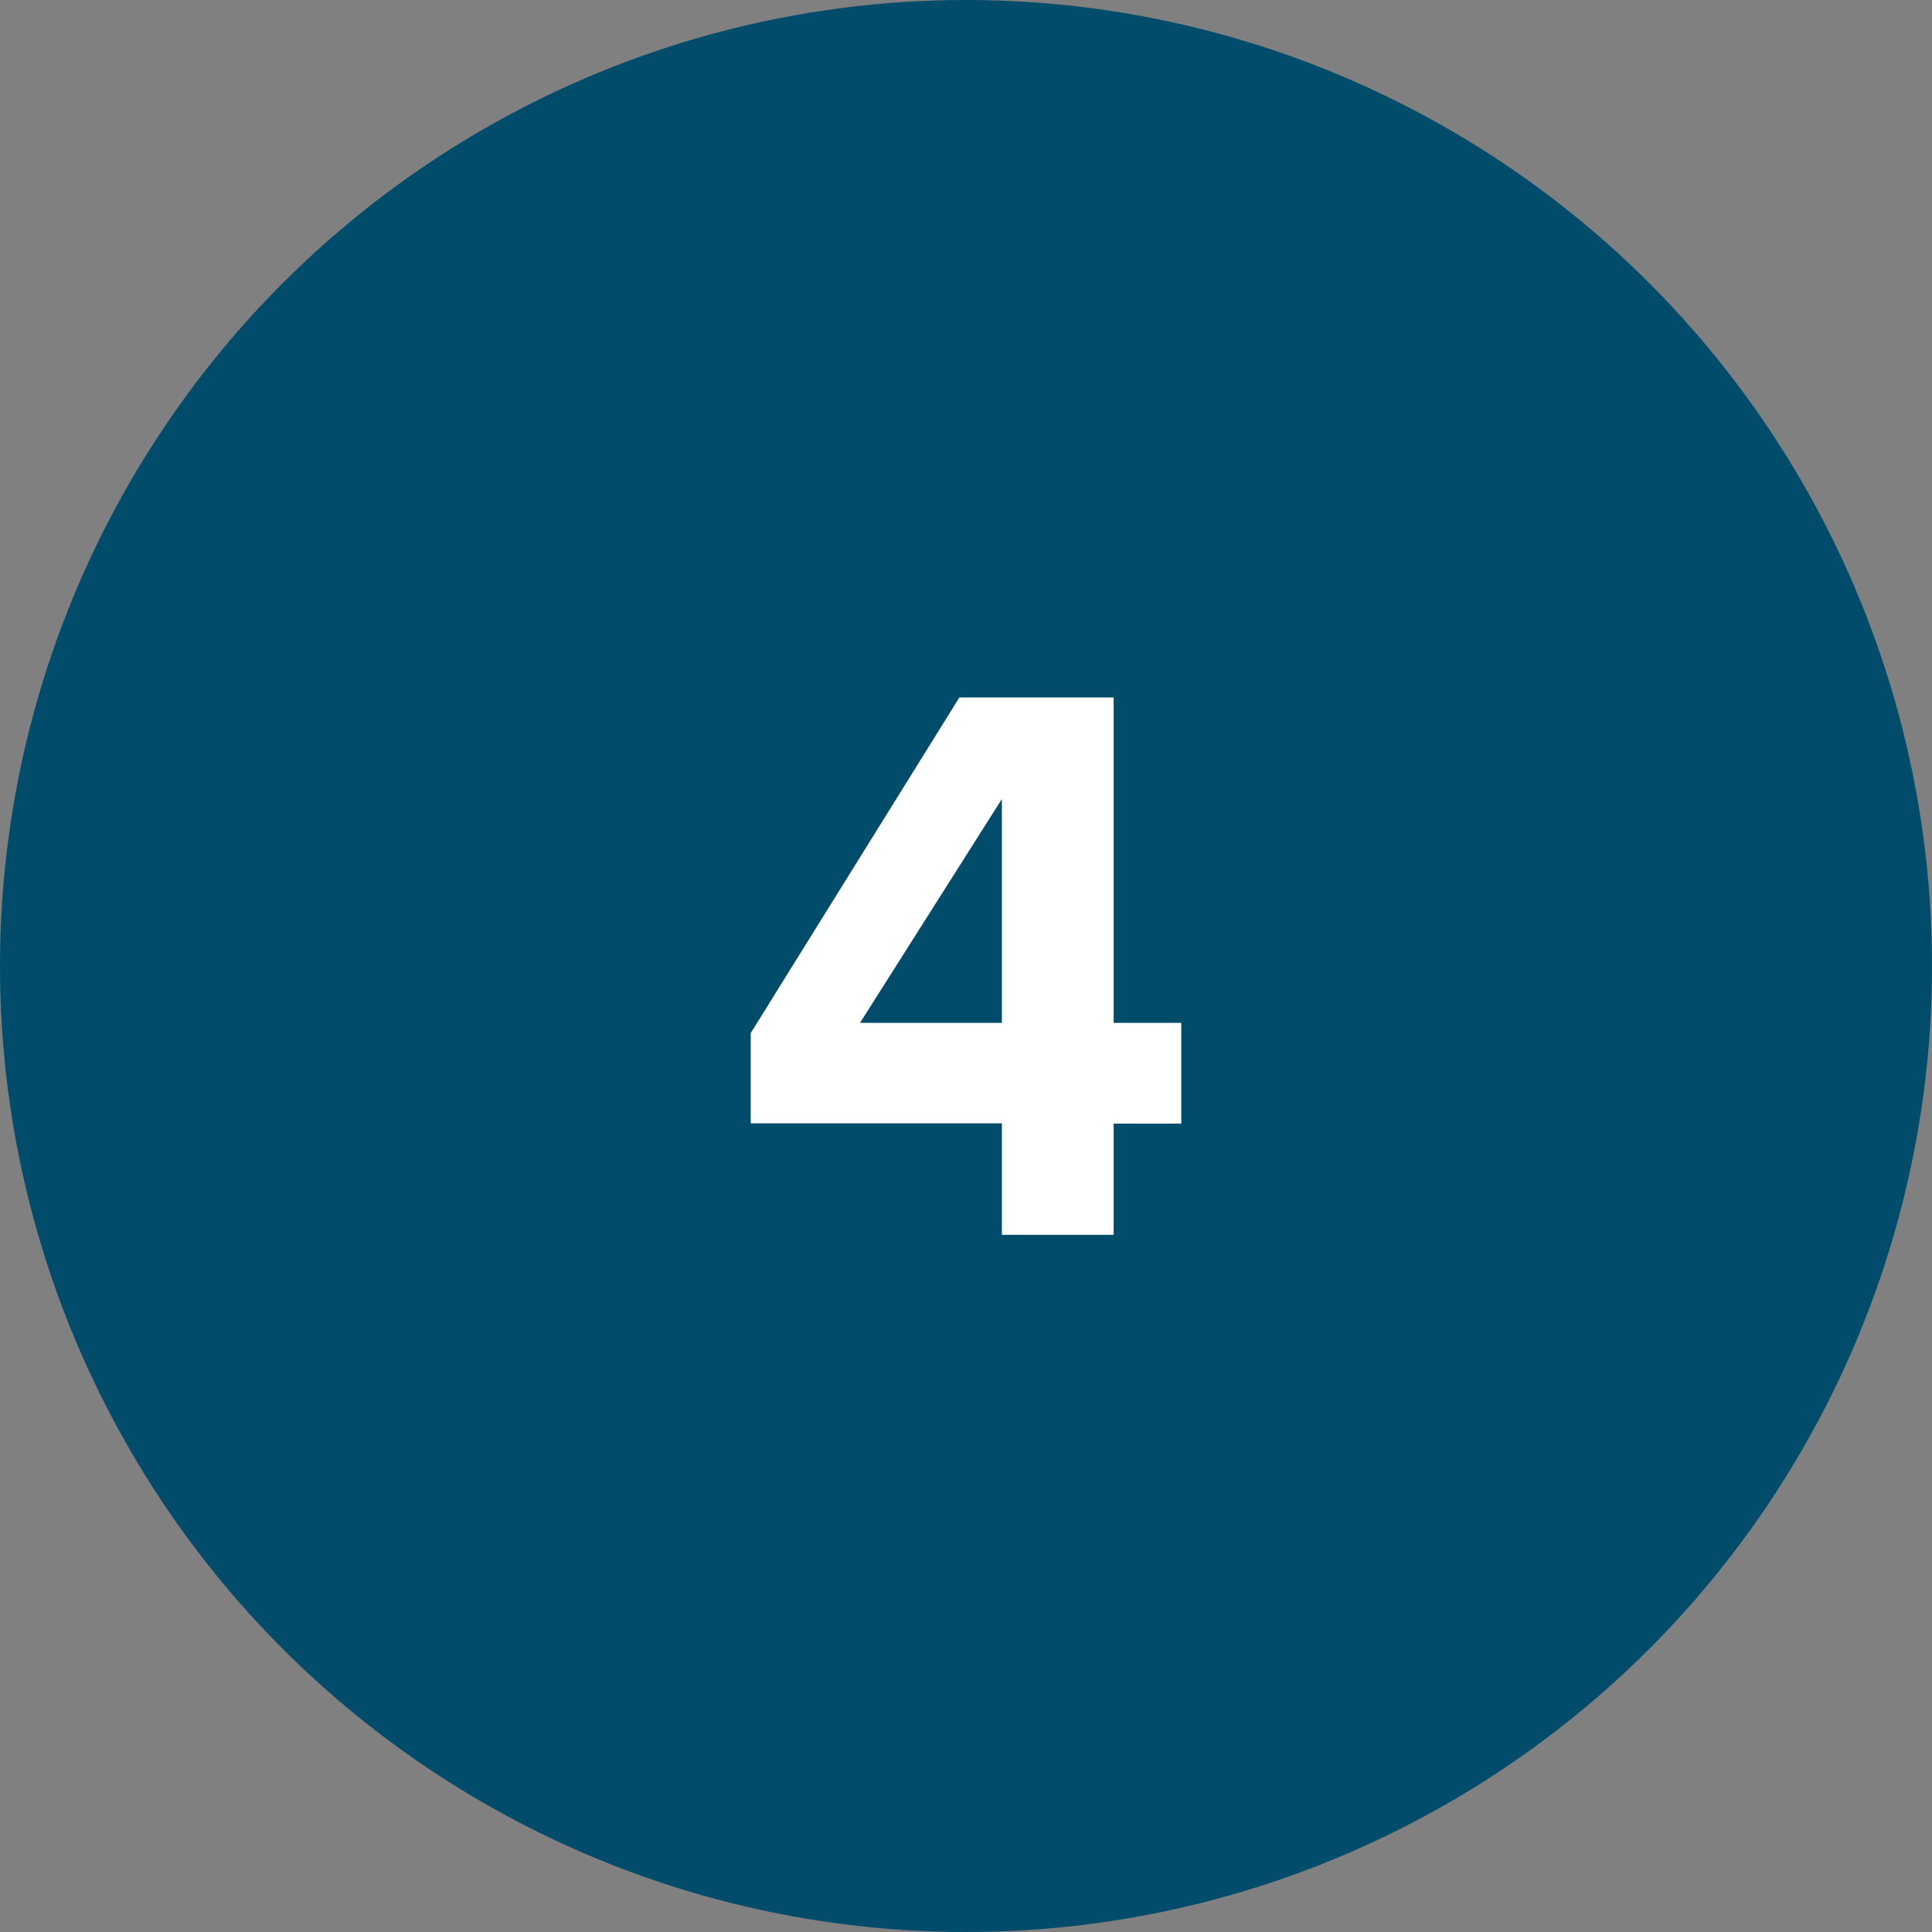
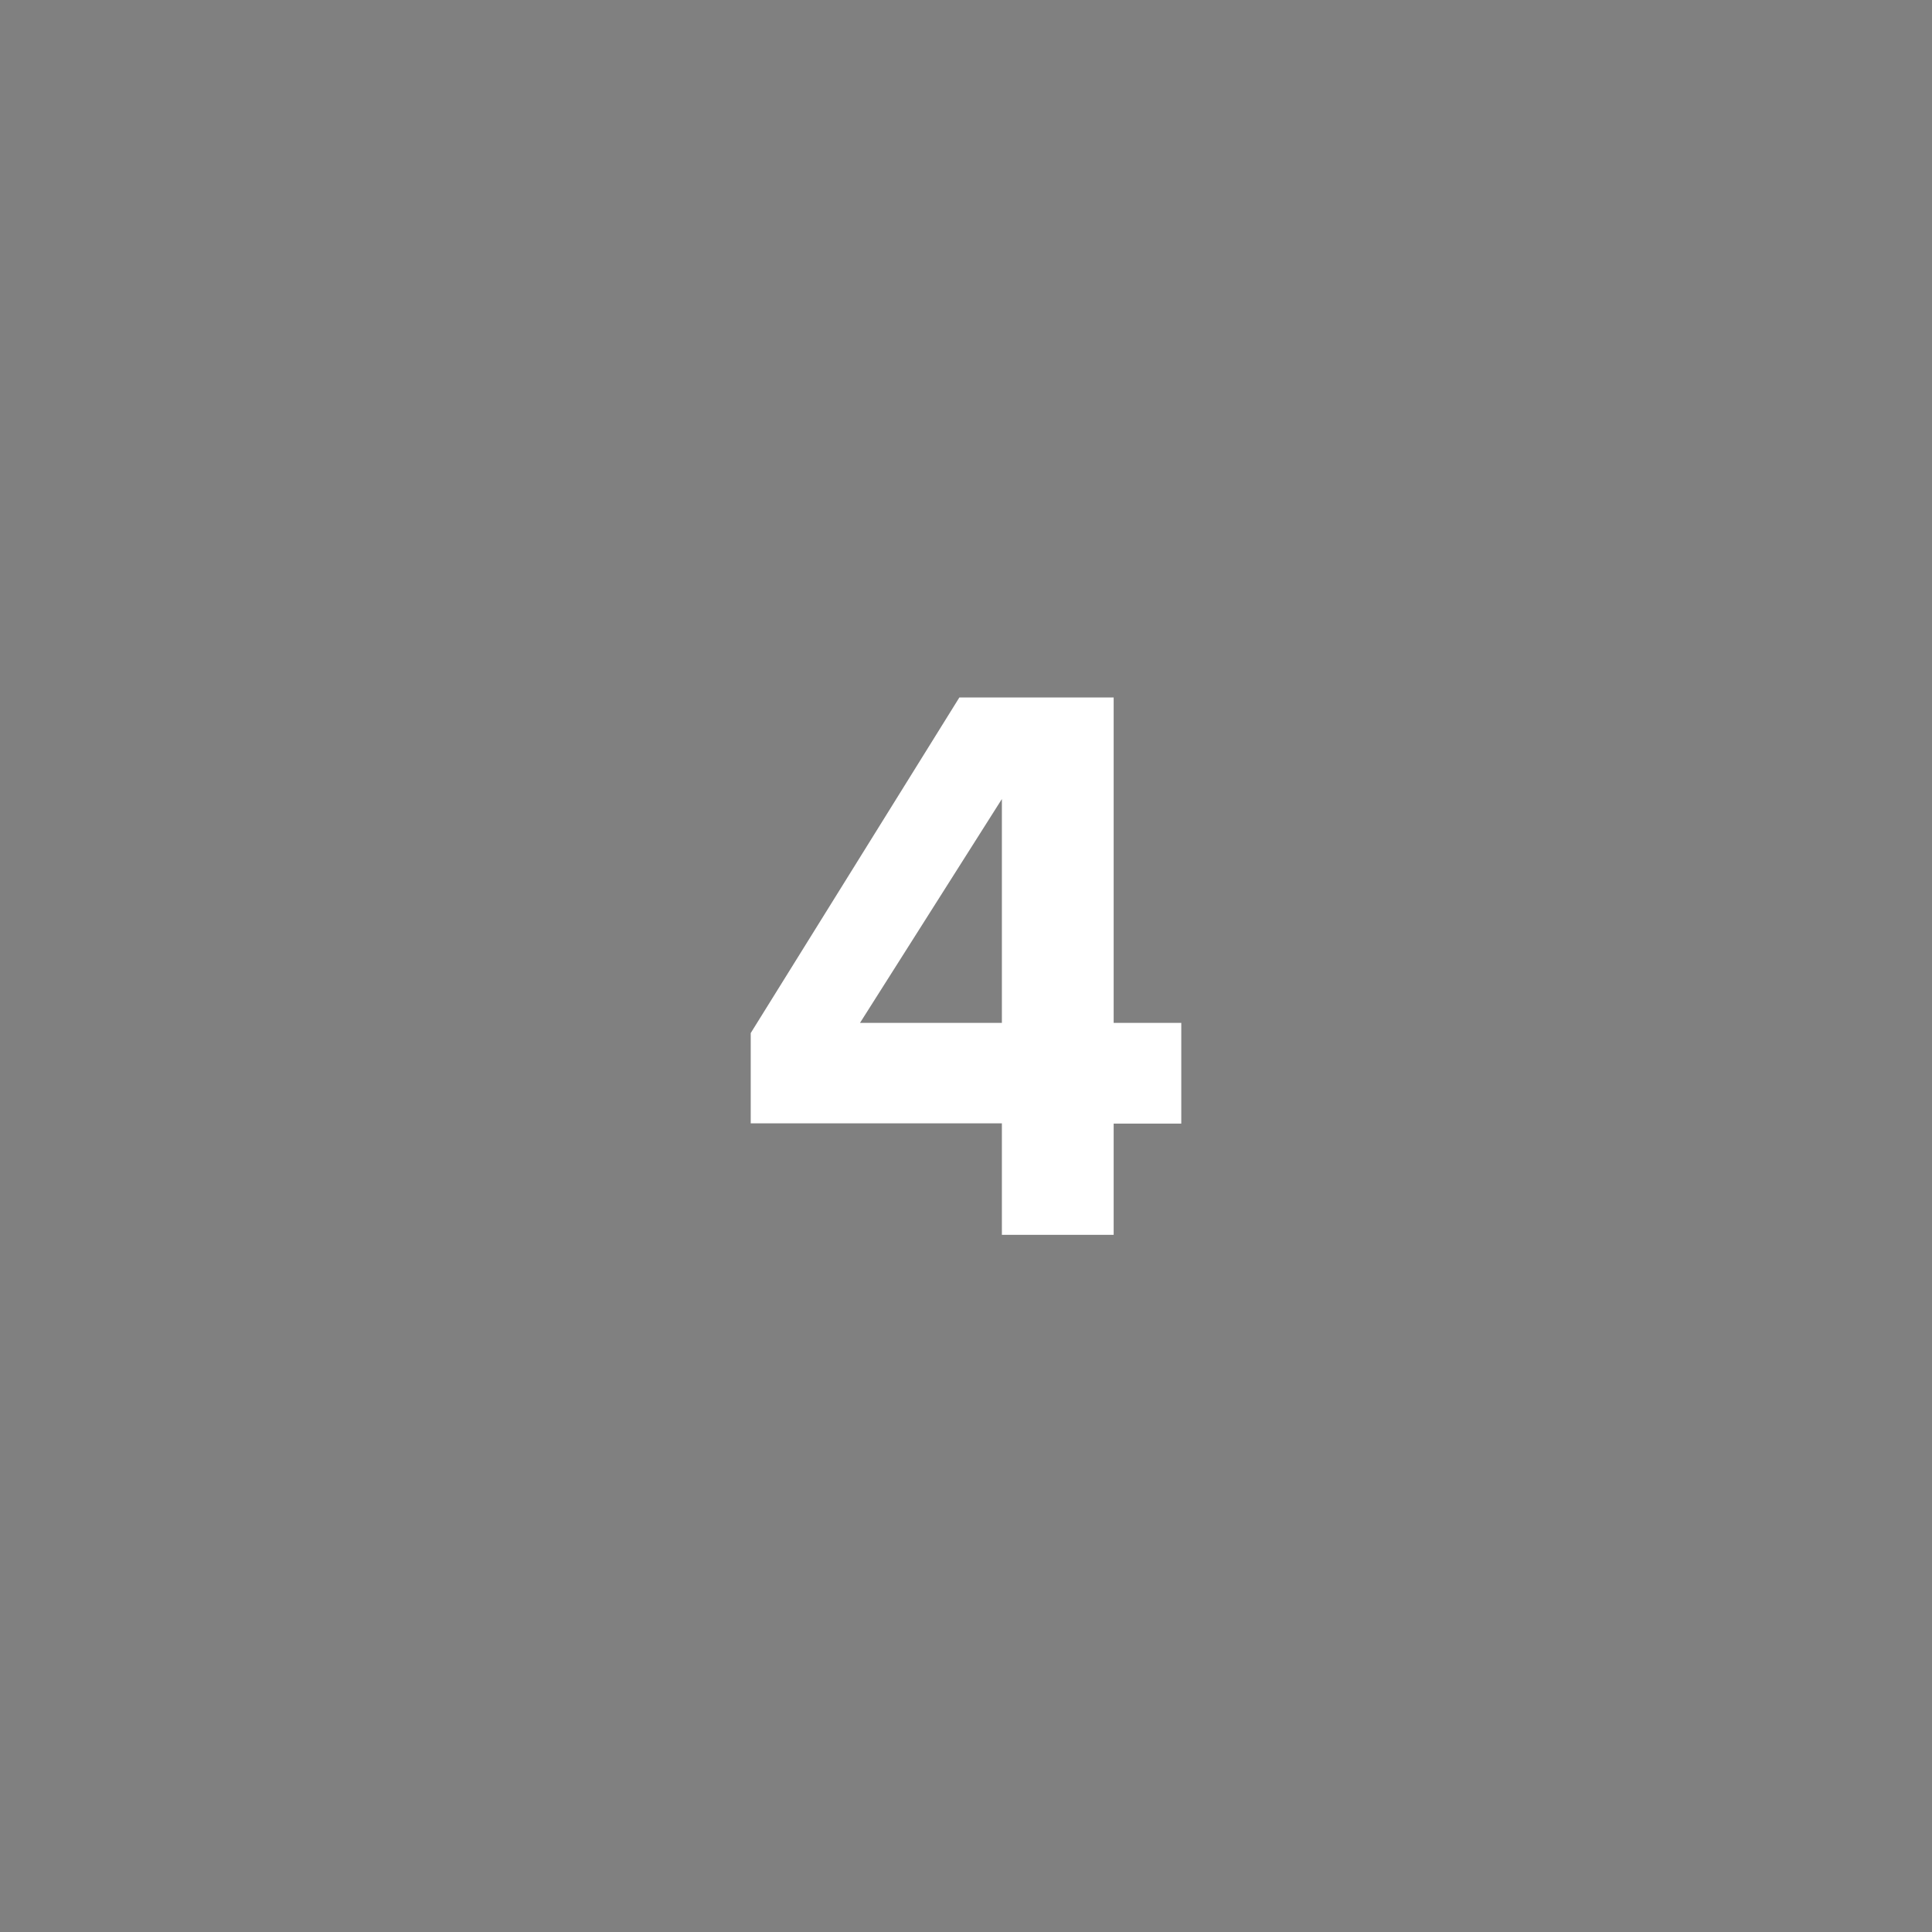
<svg xmlns="http://www.w3.org/2000/svg" id="Layer_1" viewBox="0 0 70 70">
  <rect x="0" y="0" width="70" height="70" fill="#808080" stroke="none" />
  <defs>
    <style>.cls-1{fill:#fff;}.cls-2{fill:#004c6a;}</style>
  </defs>
-   <circle class="cls-2" cx="35" cy="35" r="35" />
-   <path class="cls-1" d="m36.3,44.73v-4.03h-9.1v-3.27l7.56-12.16h5.59v11.79h2.45v3.65h-2.45v4.03h-4.05Zm0-15.78l-5.14,8.11h5.14v-8.11Z" />
+   <path class="cls-1" d="m36.3,44.73v-4.03h-9.1v-3.27l7.56-12.16h5.59v11.79h2.45v3.65h-2.45v4.03h-4.05Zm0-15.78l-5.14,8.11h5.14v-8.11" />
</svg>